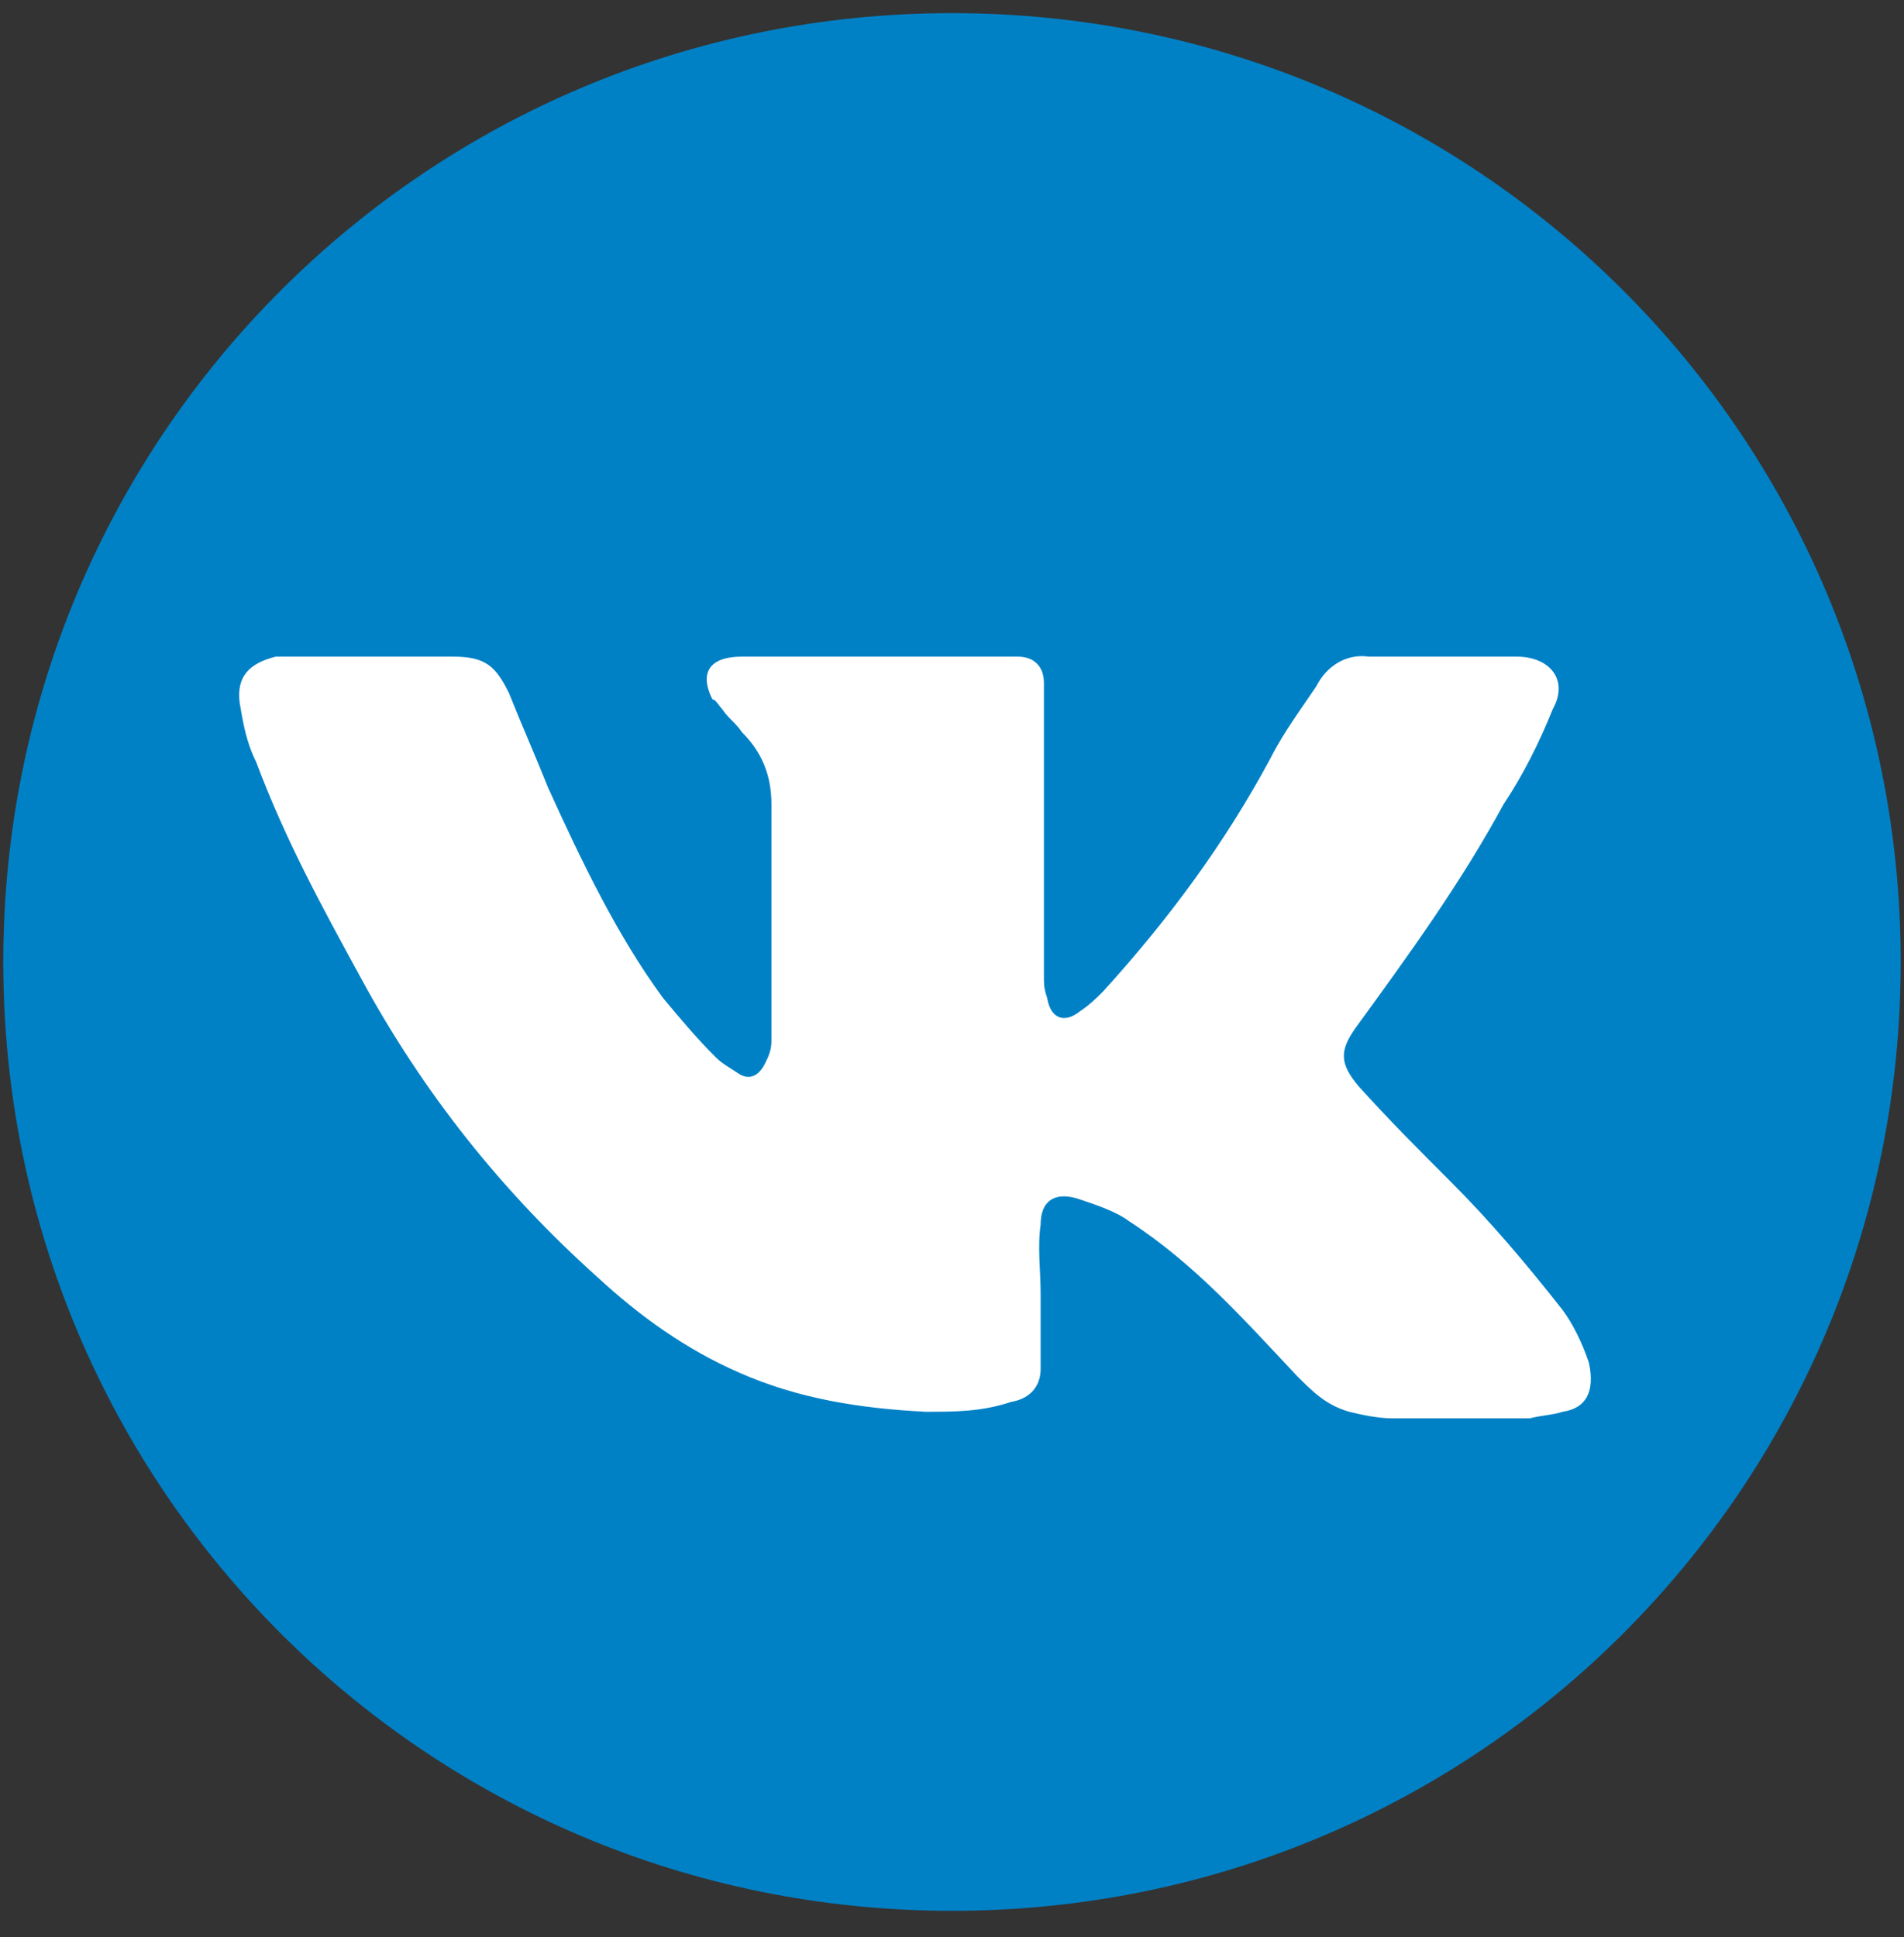
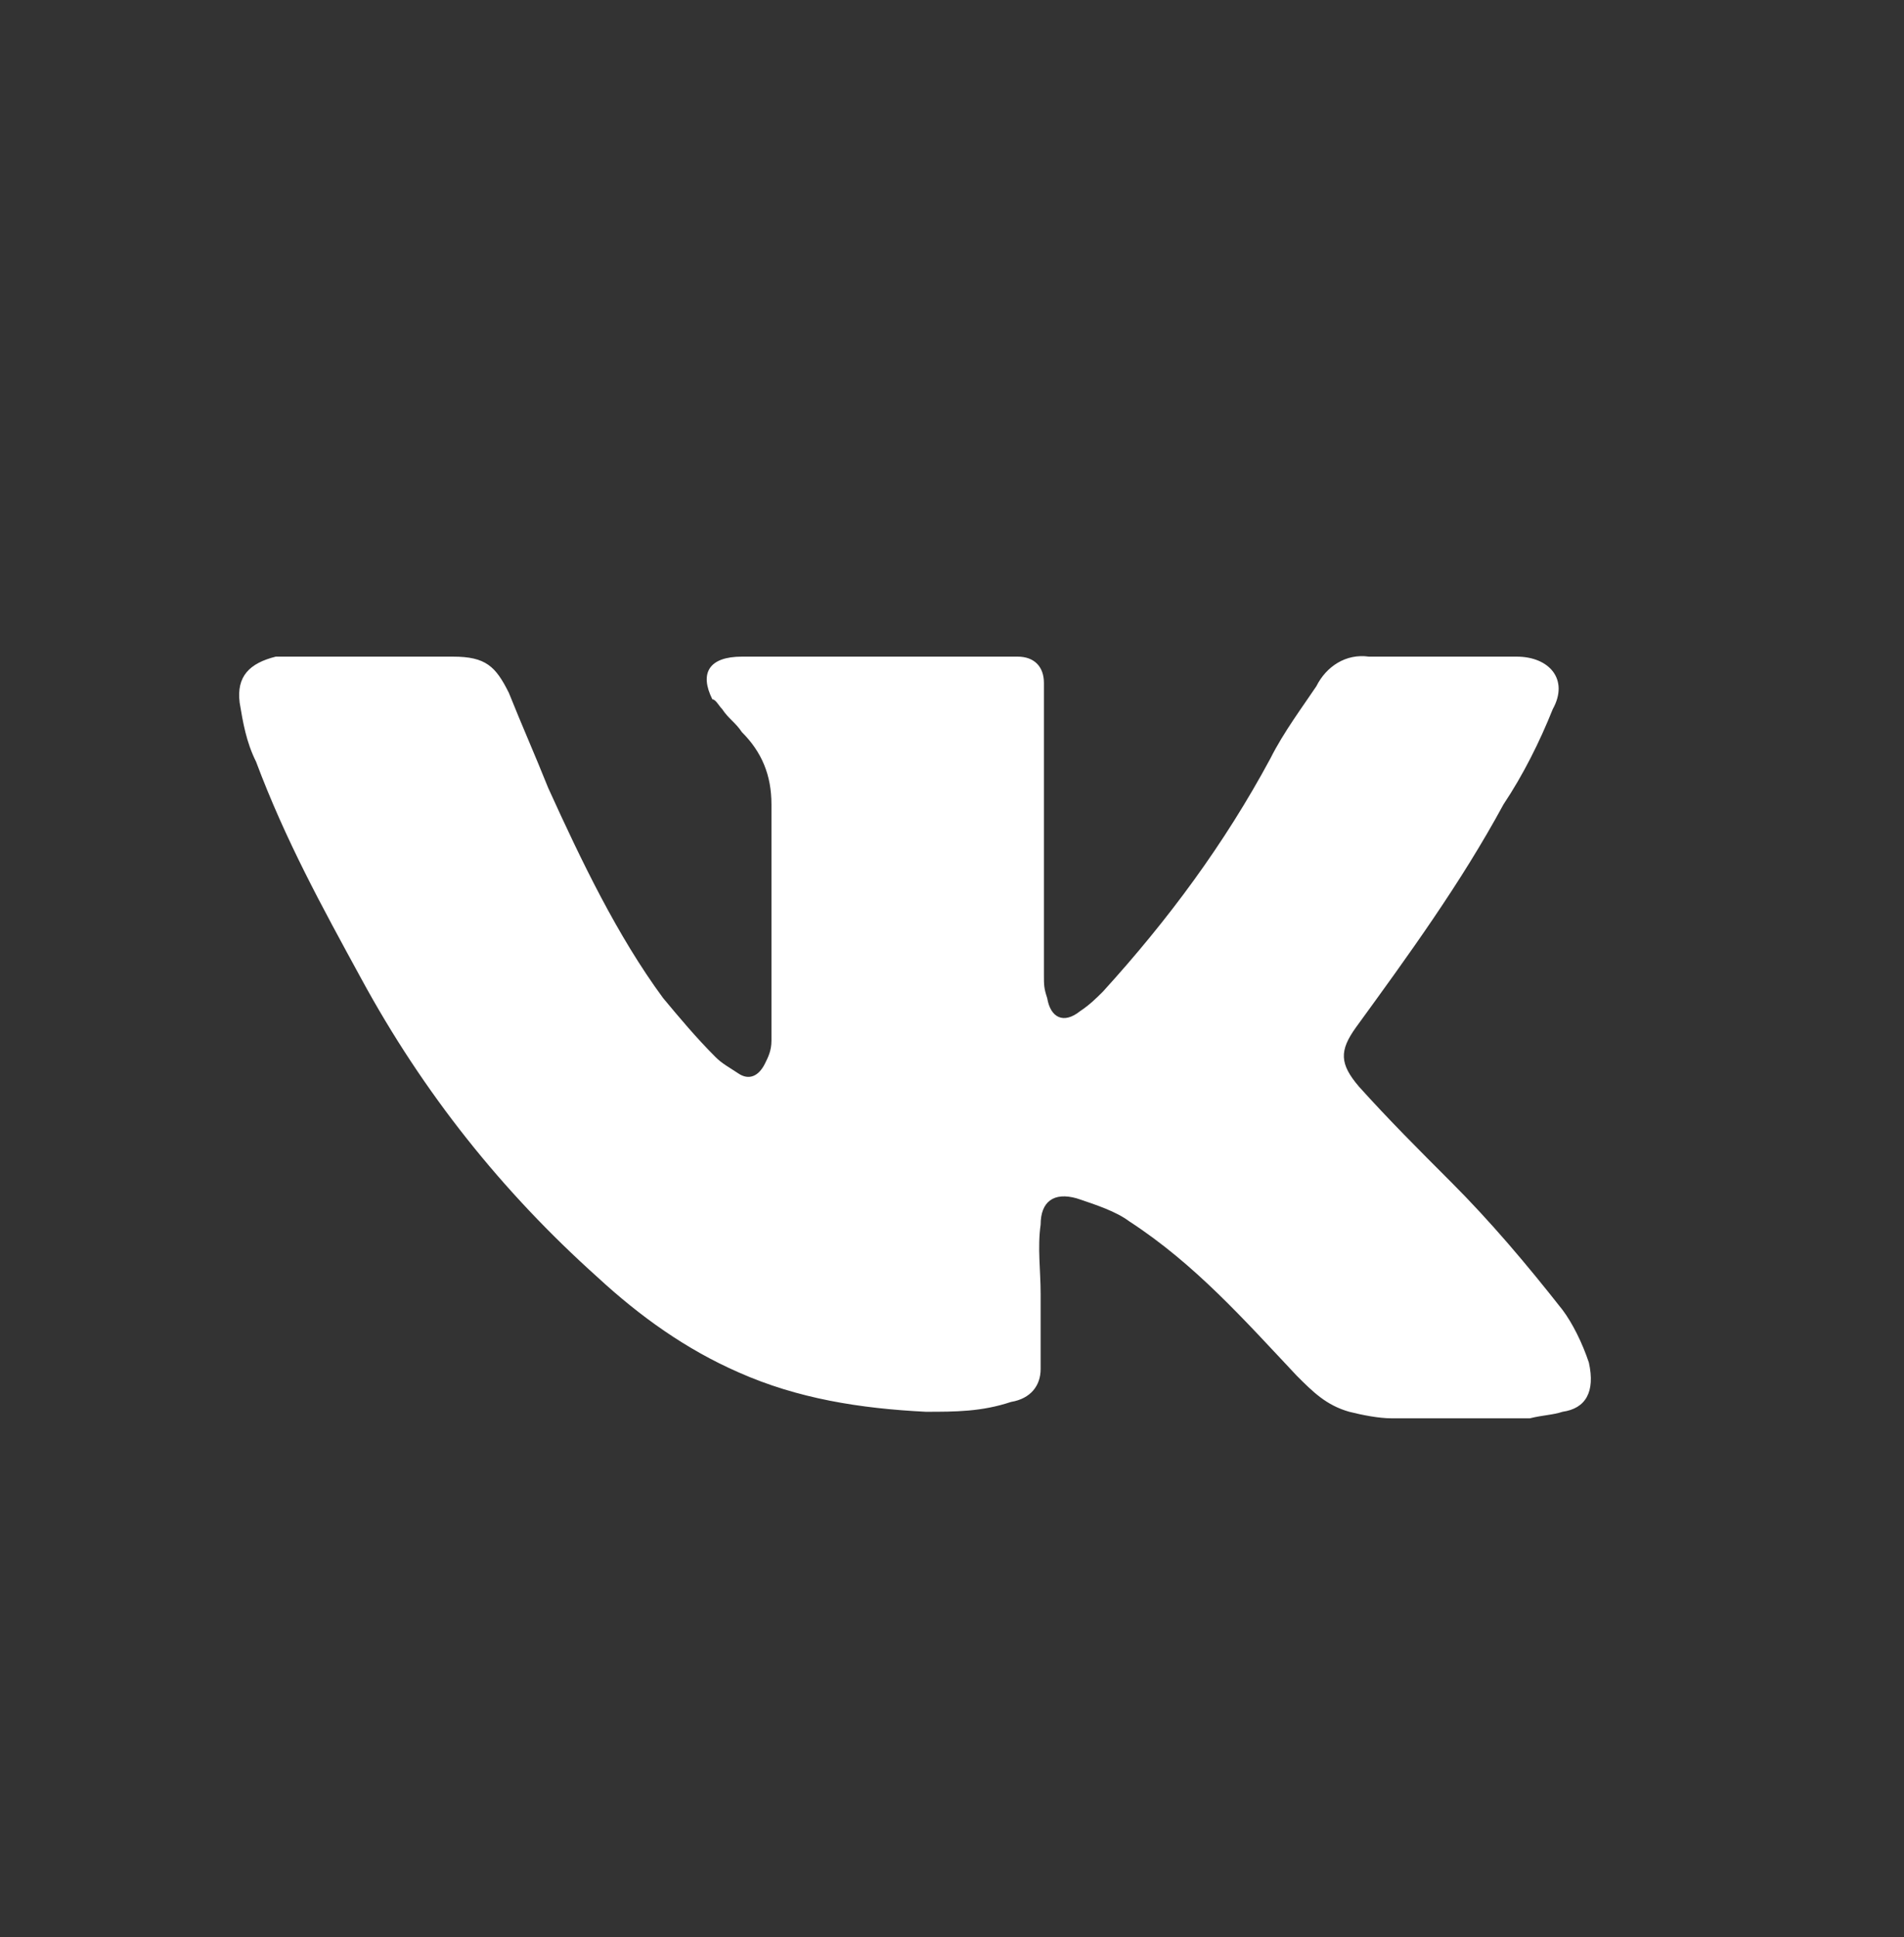
<svg xmlns="http://www.w3.org/2000/svg" width="58" height="59" viewBox="0 0 58 59" fill="none">
  <rect x="0" y="0" width="58" height="59" fill="#333333" stroke="none" />
-   <path d="M29 0.4C13 0.4 0.1 13.3 0.1 29.3C0.1 45.3 13 58.2 29 58.2C45 58.2 57.9 45.3 57.9 29.3C57.9 13.3 45 0.4 29 0.4Z" fill="#0081C6" />
  <path d="M47.6 43C47.3 43.1 47 43.1 46.6 43.2C45.2 43.2 43.8 43.2 42.4 43.2C42 43.2 41.5 43.1 41.1 43C40.4 42.8 40 42.4 39.5 41.9C37.9 40.2 36.4 38.5 34.4 37.2C34 36.9 33.4 36.7 32.8 36.5C32.1 36.3 31.7 36.6 31.7 37.3C31.6 38 31.7 38.7 31.7 39.4C31.7 40.2 31.7 41 31.7 41.7C31.7 42.2 31.4 42.6 30.8 42.7C29.9 43 29.1 43 28.2 43C26.2 42.9 24.3 42.6 22.5 41.8C20.9 41.1 19.5 40.1 18.2 38.9C15.3 36.3 12.9 33.3 11 29.8C9.8 27.6 8.7 25.6 7.8 23.2C7.5 22.6 7.4 22 7.3 21.4C7.2 20.6 7.6 20.2 8.4 20C8.6 20 8.8 20 9 20C10.6 20 12.1 20 13.8 20C14.8 20 15.1 20.3 15.5 21.1C15.9 22.1 16.3 23 16.7 24C17.7 26.2 18.8 28.5 20.2 30.4C20.7 31 21.2 31.6 21.8 32.2C22 32.4 22.2 32.5 22.5 32.7C22.8 32.9 23.1 32.8 23.3 32.4C23.4 32.2 23.5 32 23.5 31.7C23.5 29.3 23.5 26.9 23.5 24.5C23.5 23.6 23.2 22.9 22.6 22.3C22.4 22 22.2 21.9 22 21.6C21.9 21.5 21.8 21.3 21.7 21.3C21.3 20.5 21.6 20 22.6 20C25.4 20 28.2 20 31 20C31.5 20 31.8 20.3 31.8 20.8C31.8 22.4 31.8 23.9 31.8 25.4C31.8 26.9 31.8 28.3 31.8 29.7C31.8 30 31.8 30.1 31.9 30.4C32 31 32.4 31.2 32.9 30.8C33.2 30.6 33.4 30.4 33.6 30.2C35.6 28 37.3 25.7 38.7 23.1C39.1 22.3 39.7 21.5 40.1 20.9C40.4 20.3 41 19.9 41.7 20C43.2 20 44.7 20 46.2 20C47.2 20 47.8 20.7 47.3 21.6C46.9 22.6 46.4 23.6 45.8 24.5C44.5 26.9 42.9 29.1 41.3 31.3C40.8 32 40.8 32.4 41.4 33.1C42.3 34.1 43.2 35 44.2 36C45.4 37.2 46.5 38.5 47.6 39.9C47.9 40.3 48.2 40.9 48.4 41.5C48.6 42.4 48.3 42.9 47.6 43Z" fill="white" />
</svg>